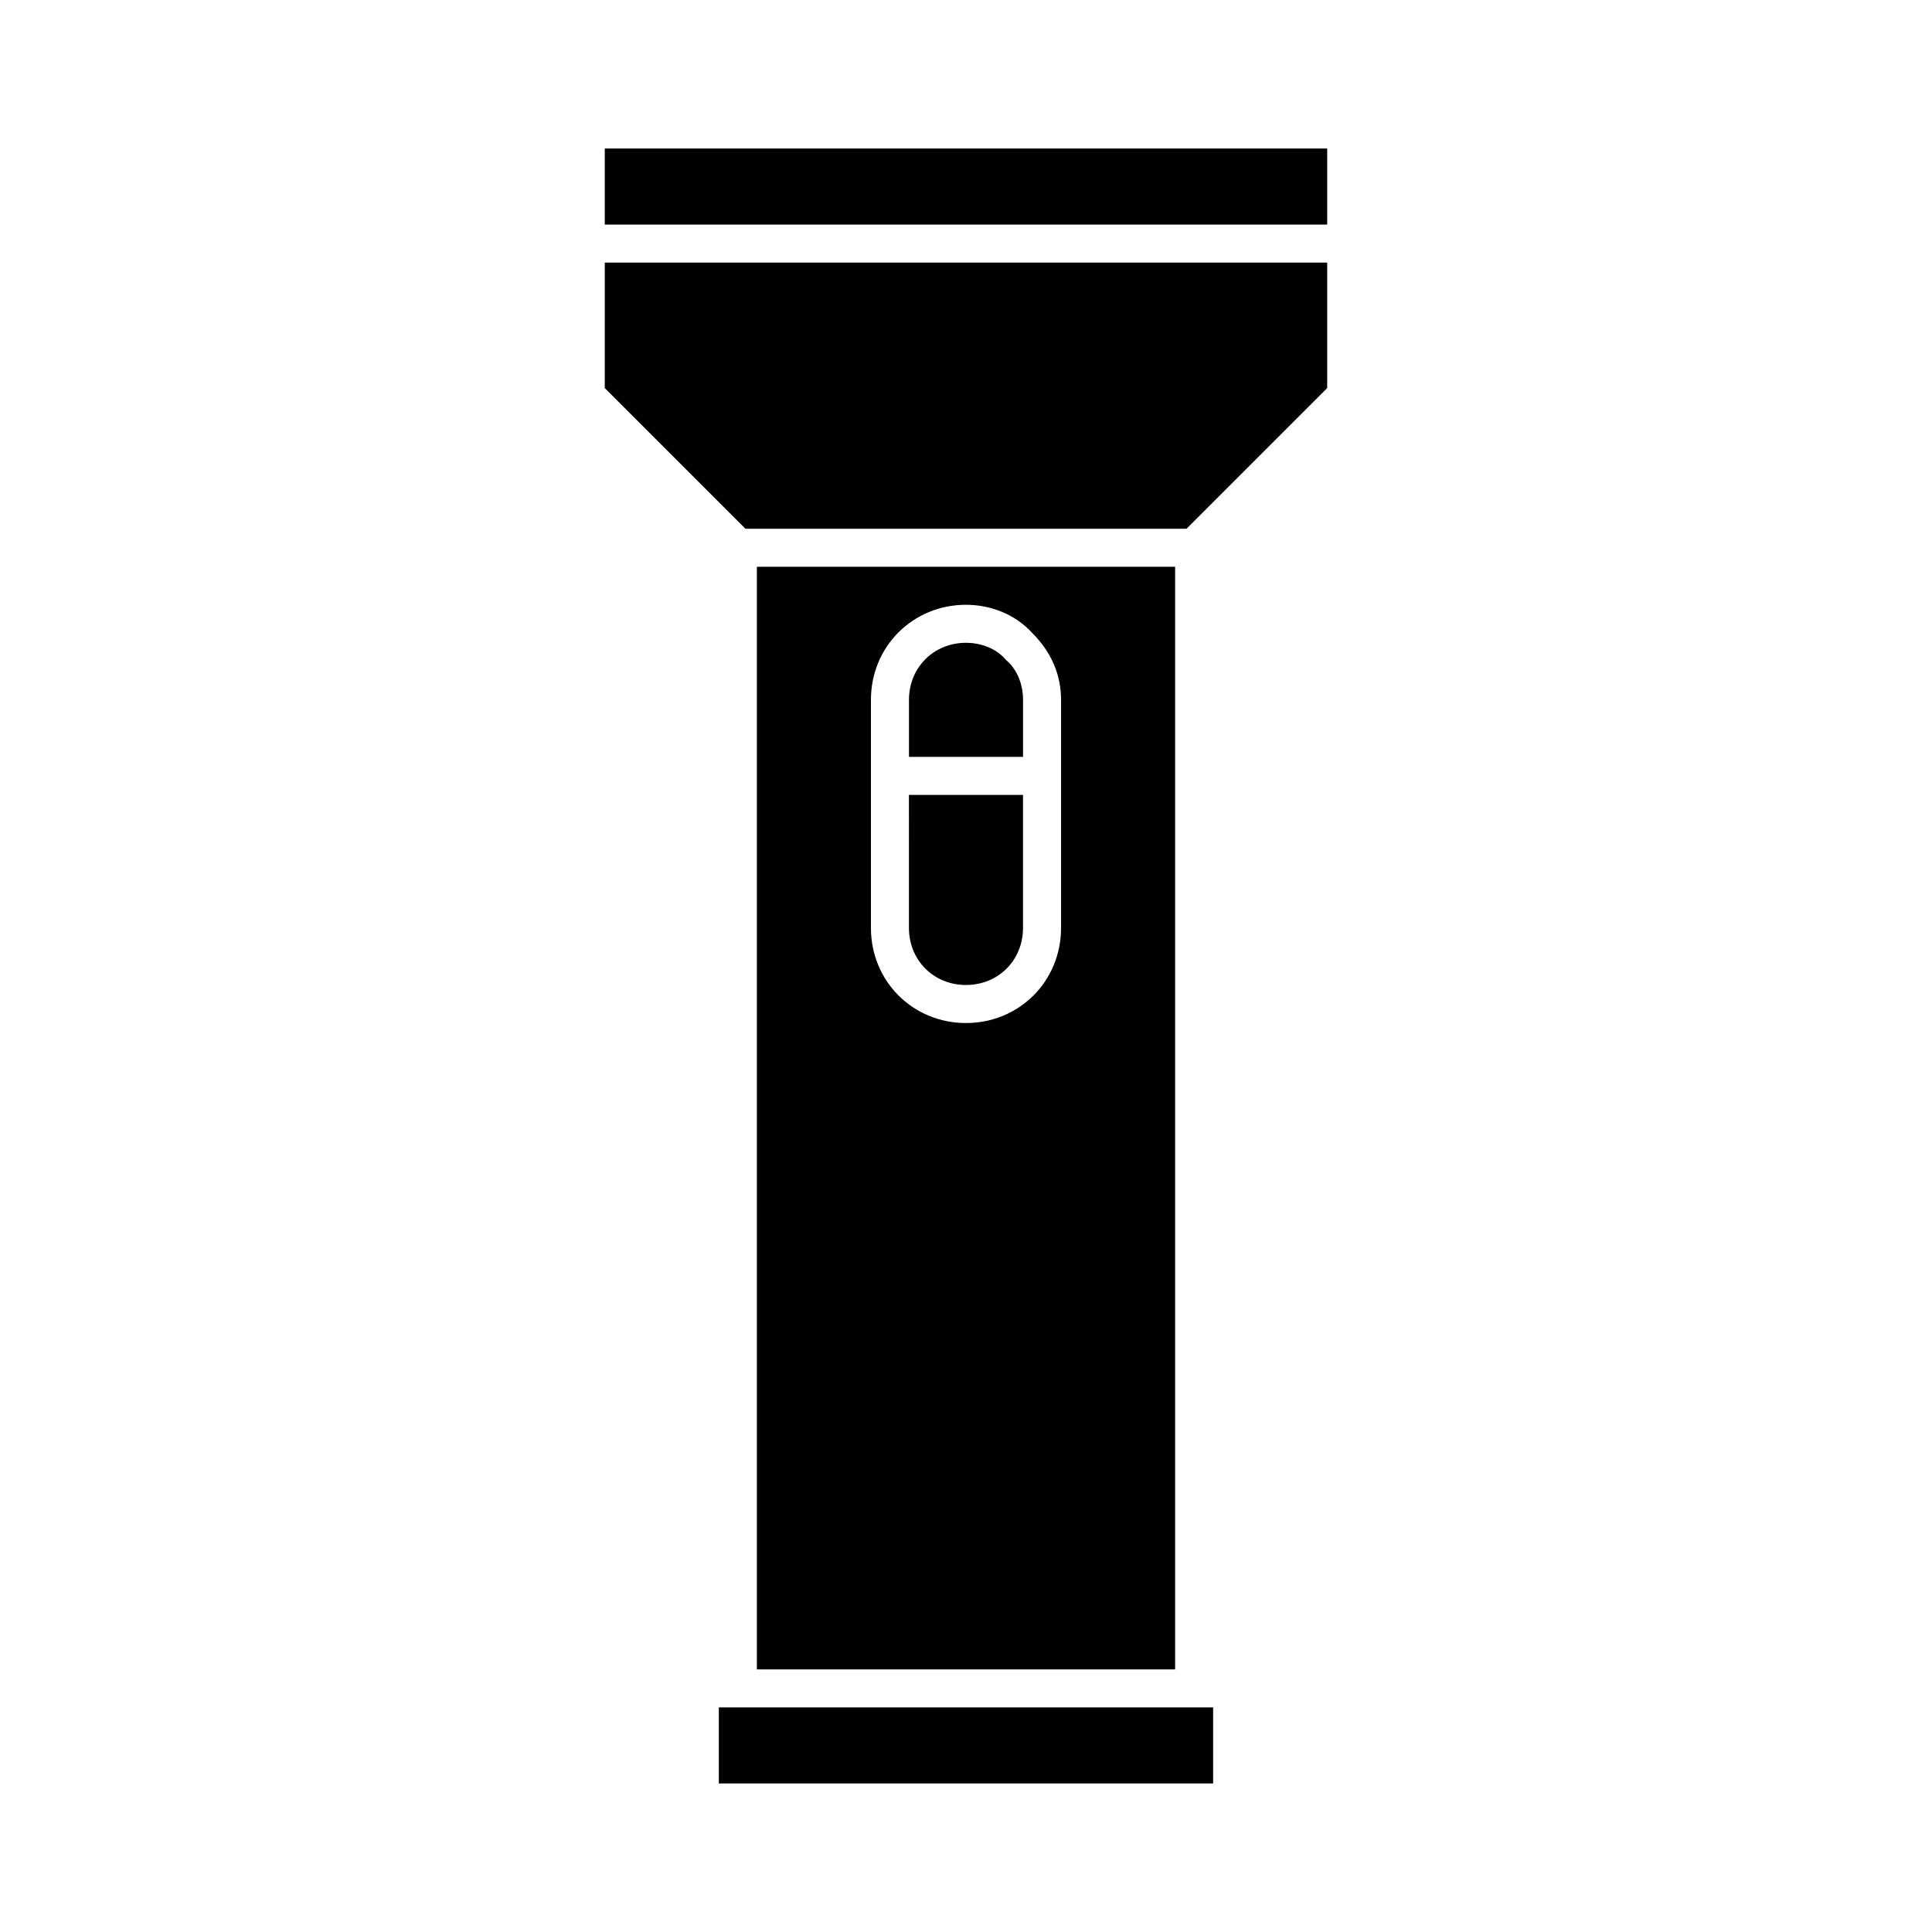
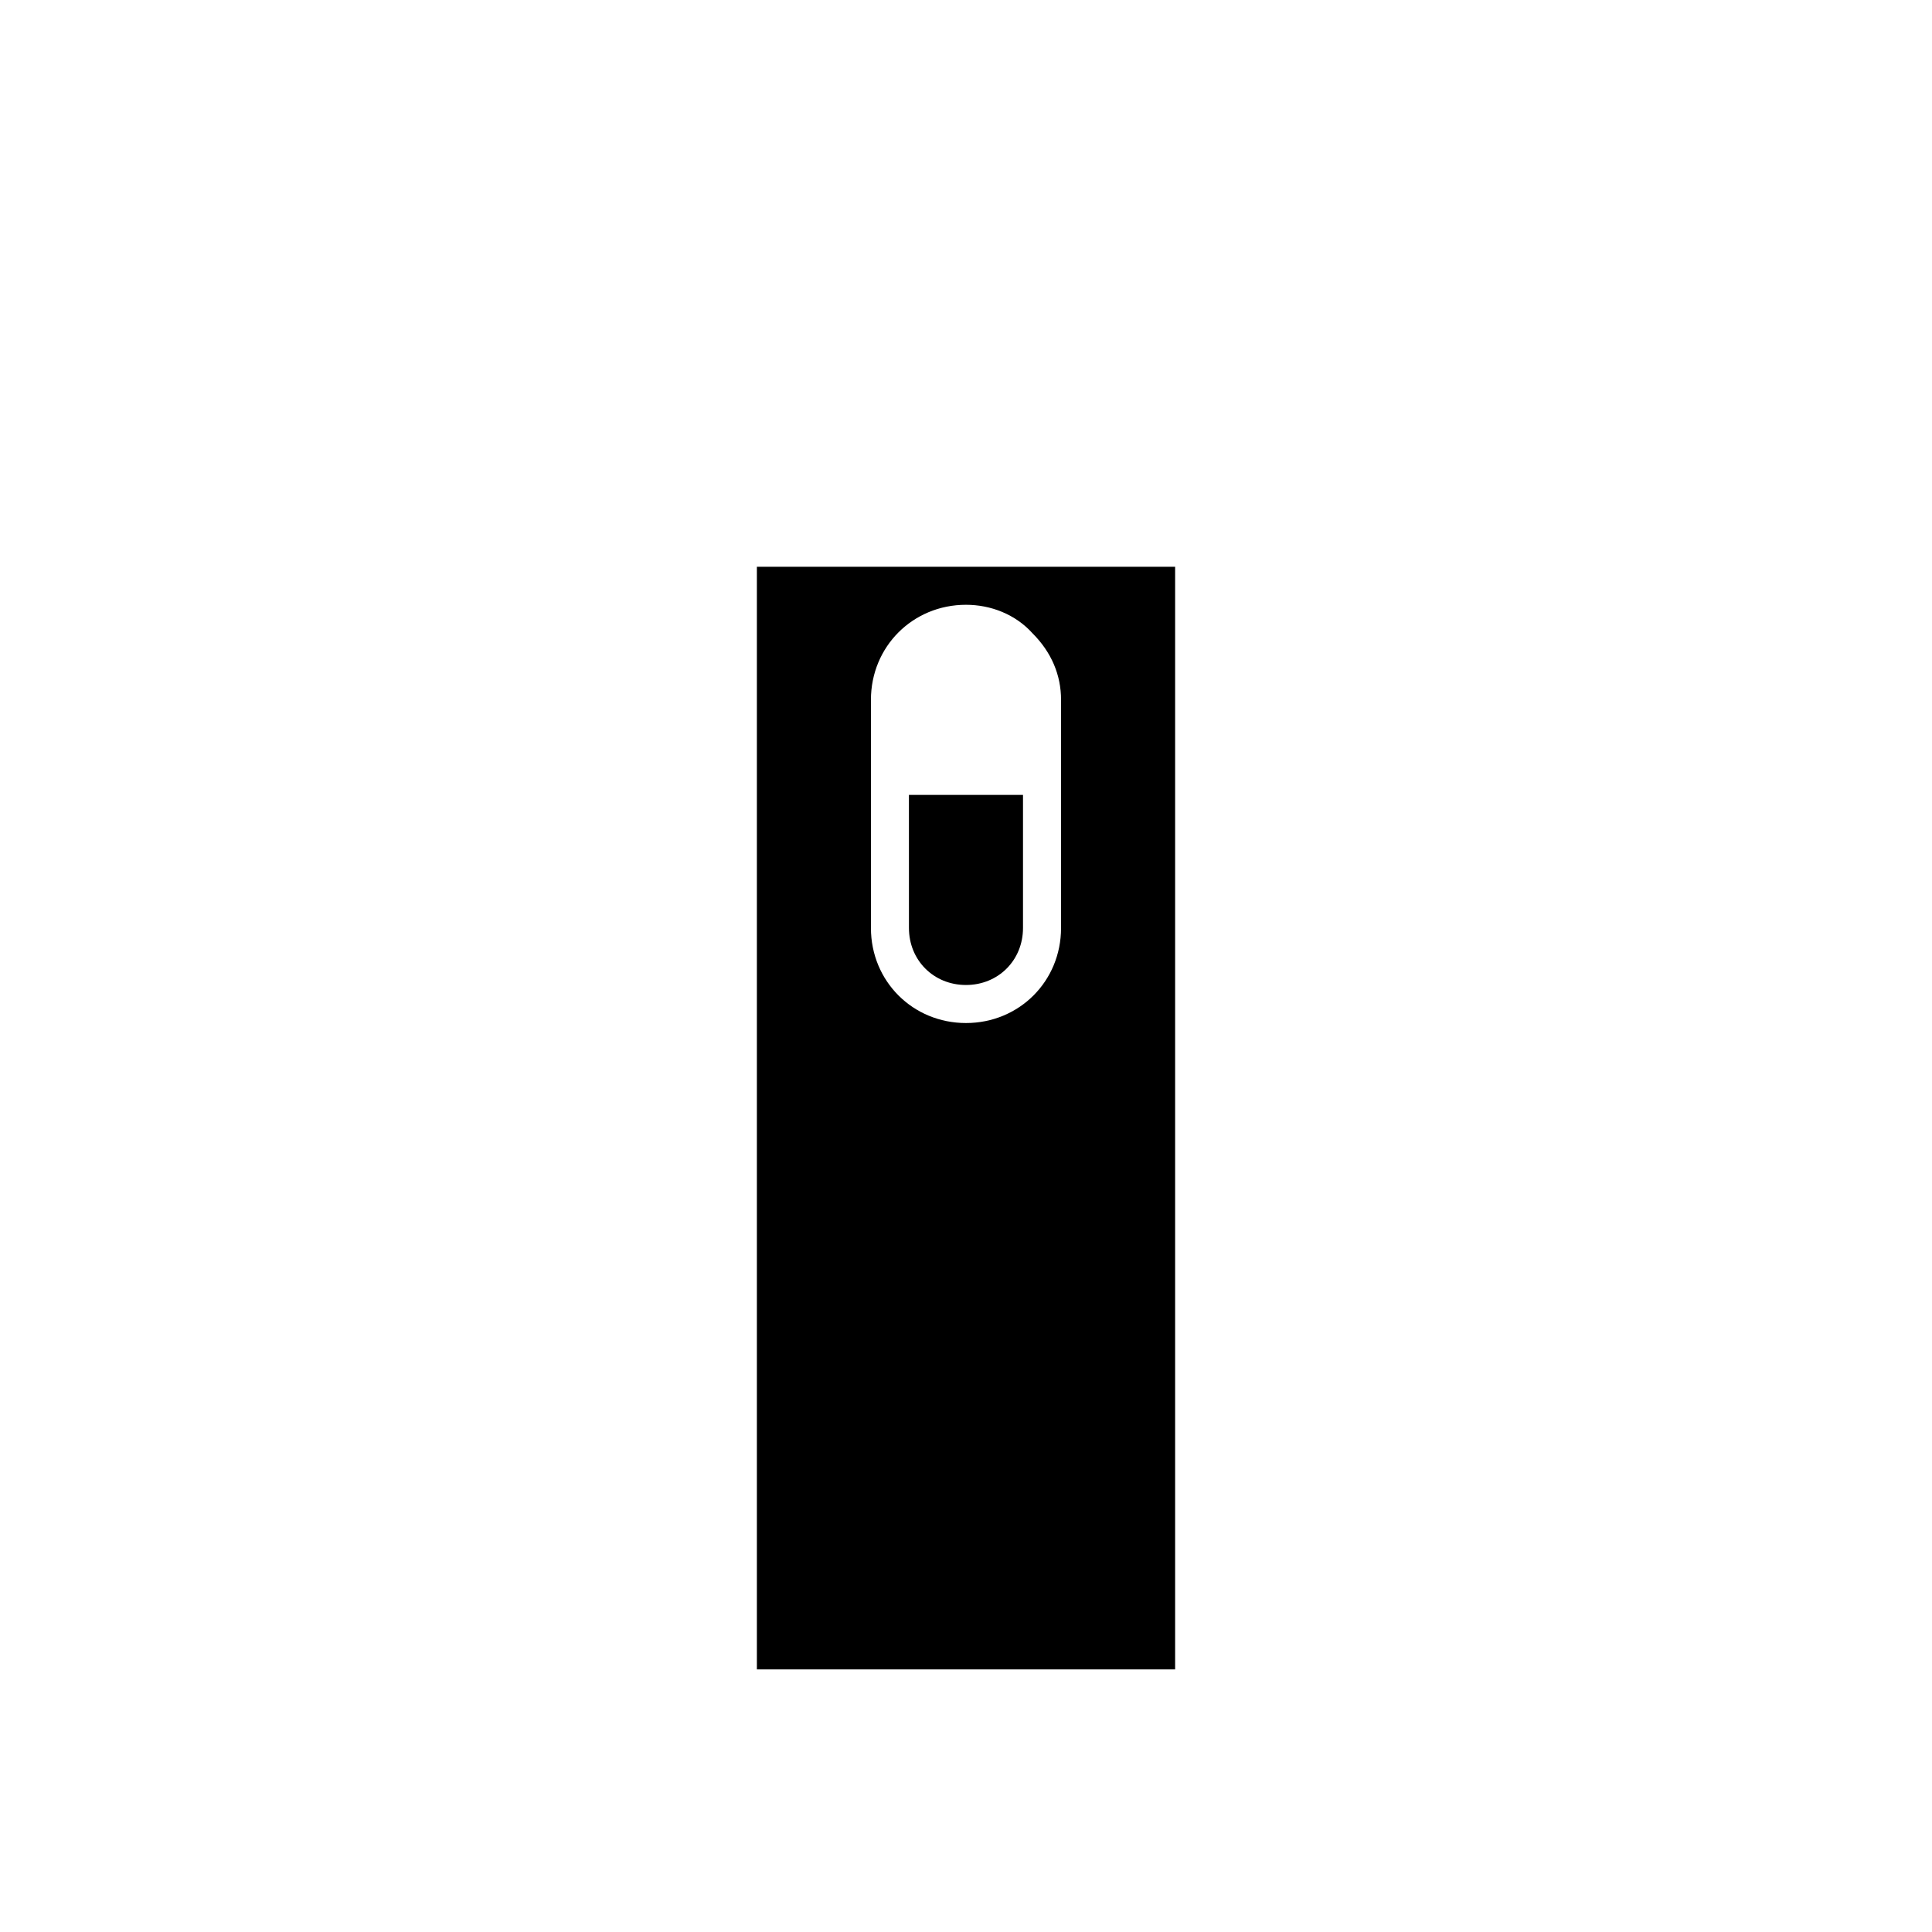
<svg xmlns="http://www.w3.org/2000/svg" fill="#000000" width="800px" height="800px" version="1.1" viewBox="144 144 512 512">
  <g>
-     <path d="m304.27 183.36h191.45v20.152h-191.45z" />
-     <path d="m400 314.35c-8.566 0-15.113 6.551-15.113 15.113v15.113h30.23v-15.113c0-4.031-1.512-8.062-4.535-10.578-2.523-3.023-6.555-4.535-10.582-4.535z" />
-     <path d="m304.27 246.84 37.281 37.281h116.89l37.281-37.281v-33.25h-191.45z" />
    <path d="m344.58 294.2v292.21h110.84v-292.21zm80.609 55.418v40.305c0 14.105-11.082 25.191-25.191 25.191-14.105 0-25.191-11.082-25.191-25.191v-60.457c0-14.105 11.082-25.191 25.191-25.191 6.551 0 13.098 2.519 17.633 7.559 5.039 5.039 7.559 11.082 7.559 17.633z" />
-     <path d="m339.54 596.48h-5.039v20.152h130.99v-20.152z" />
    <path d="m384.88 389.92c0 8.566 6.551 15.113 15.113 15.113 8.566 0 15.113-6.551 15.113-15.113v-35.266h-30.23z" />
  </g>
</svg>